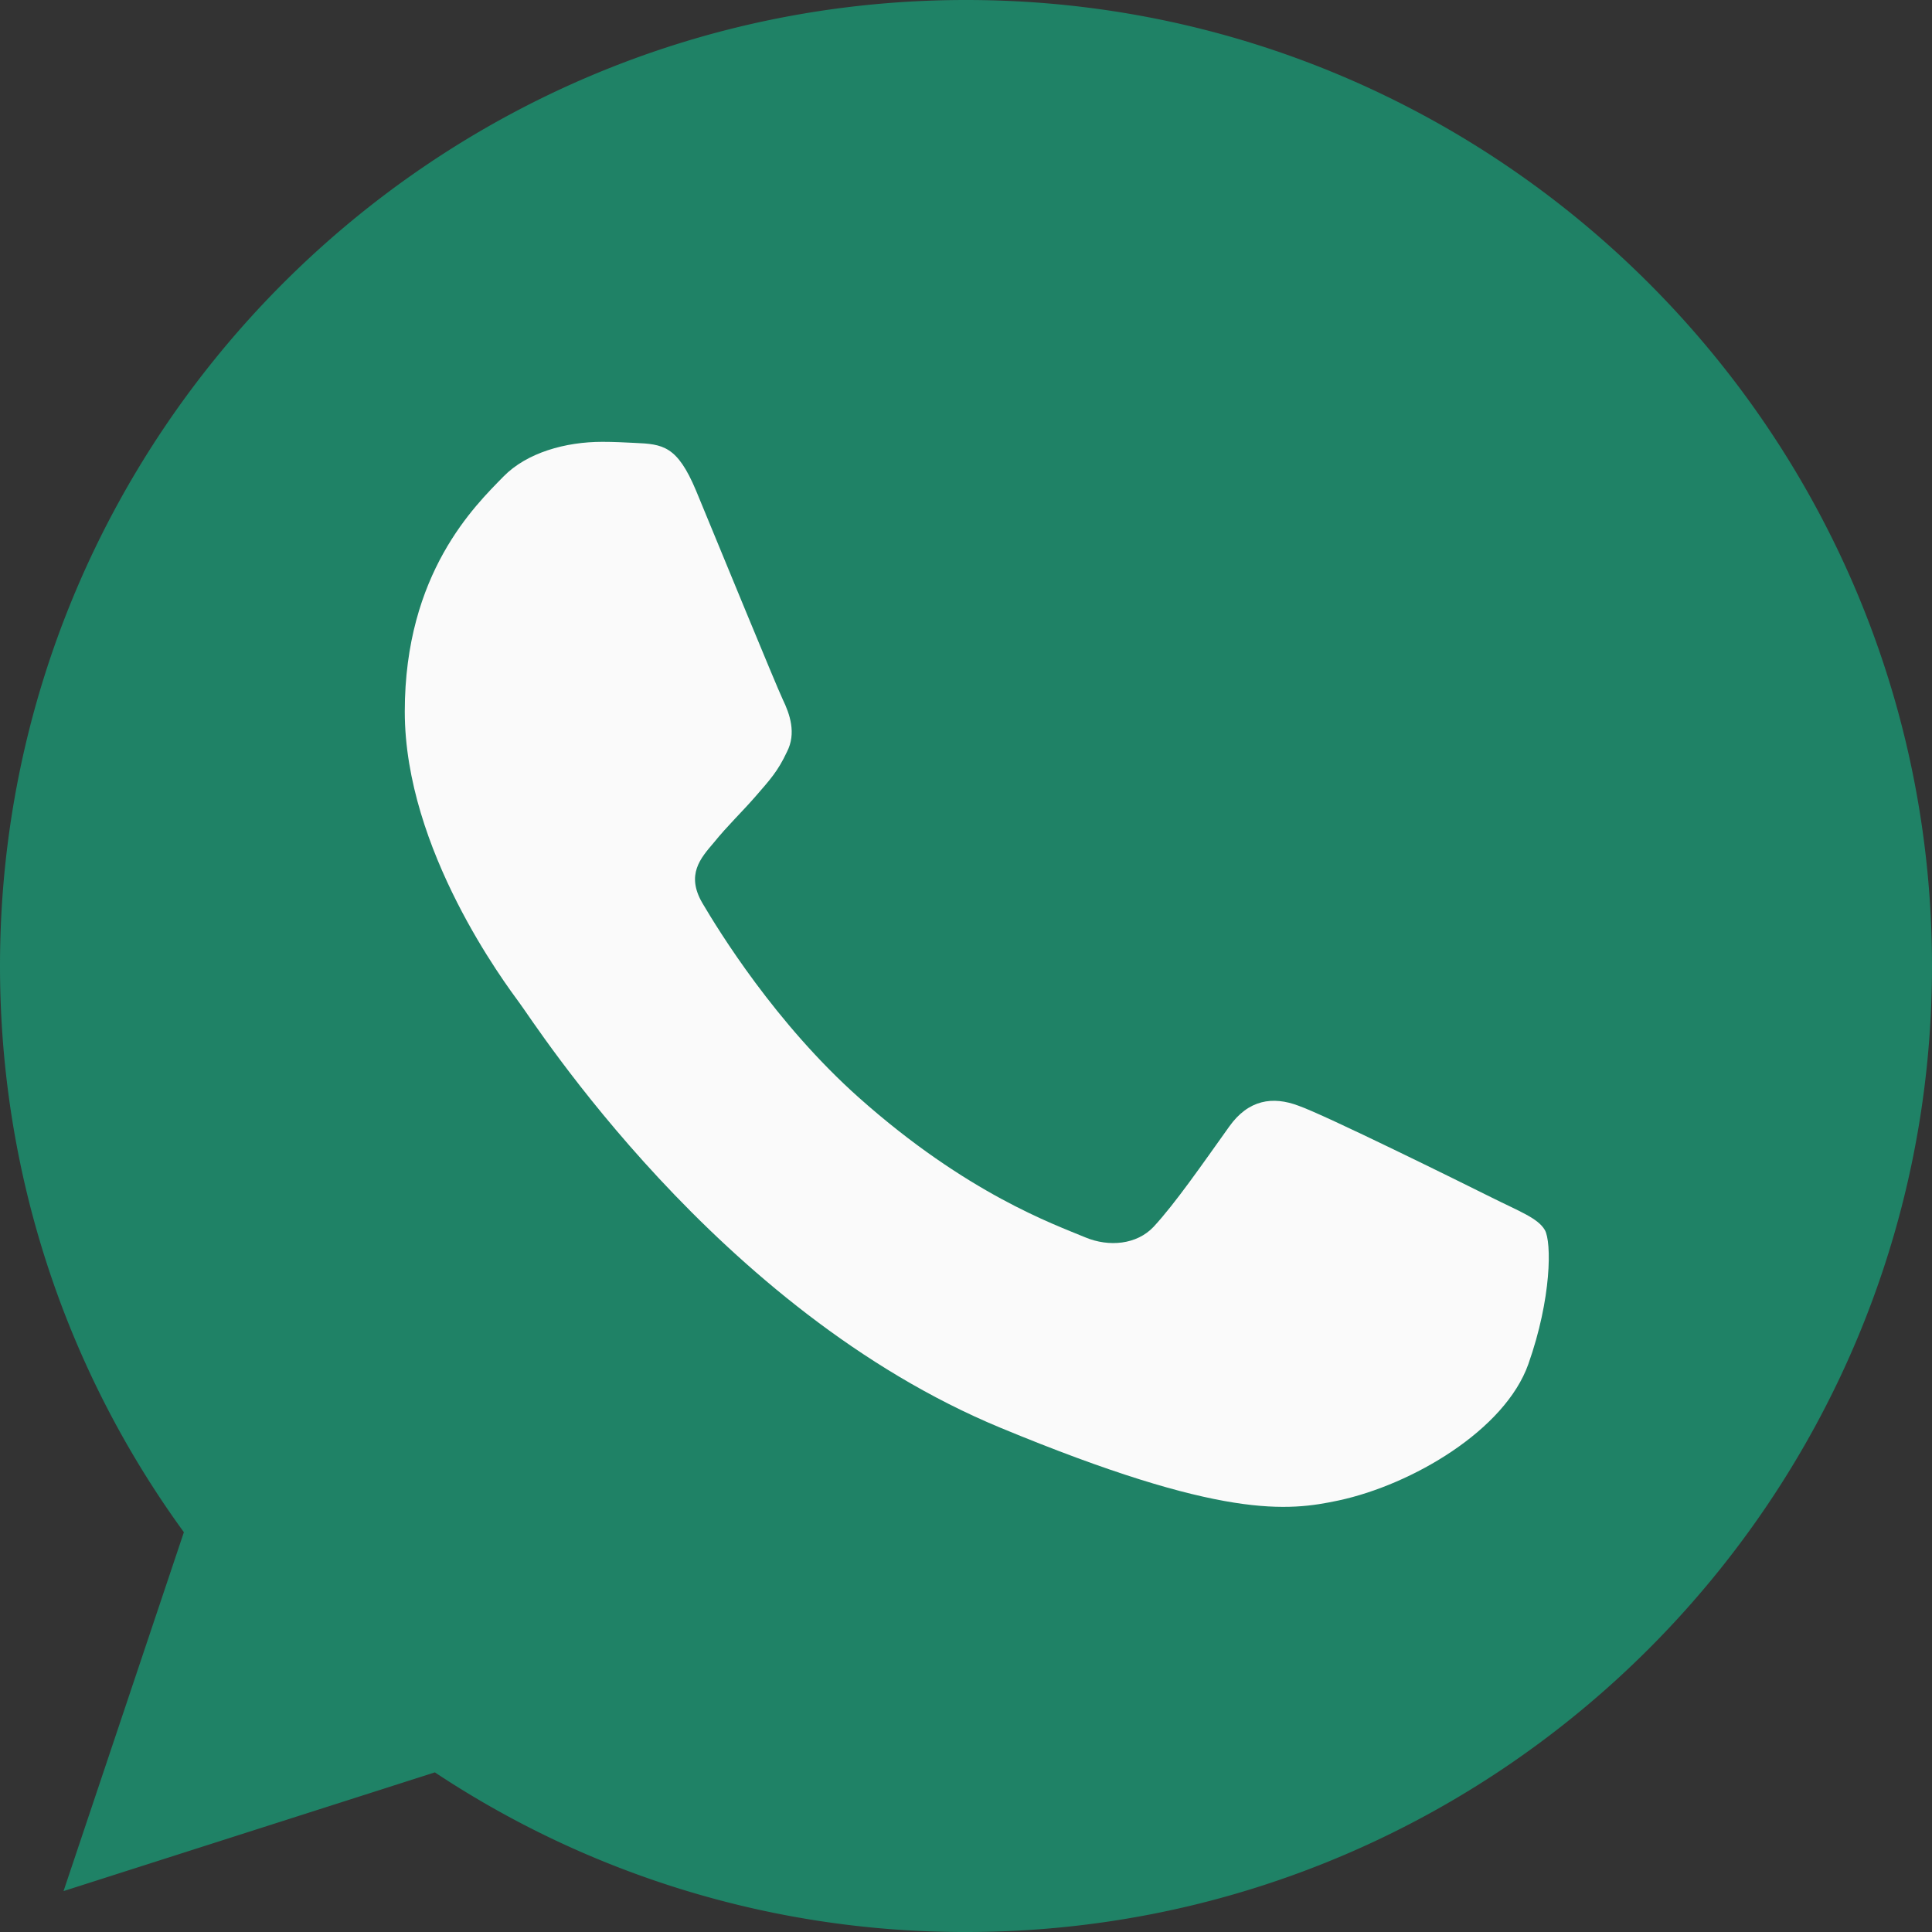
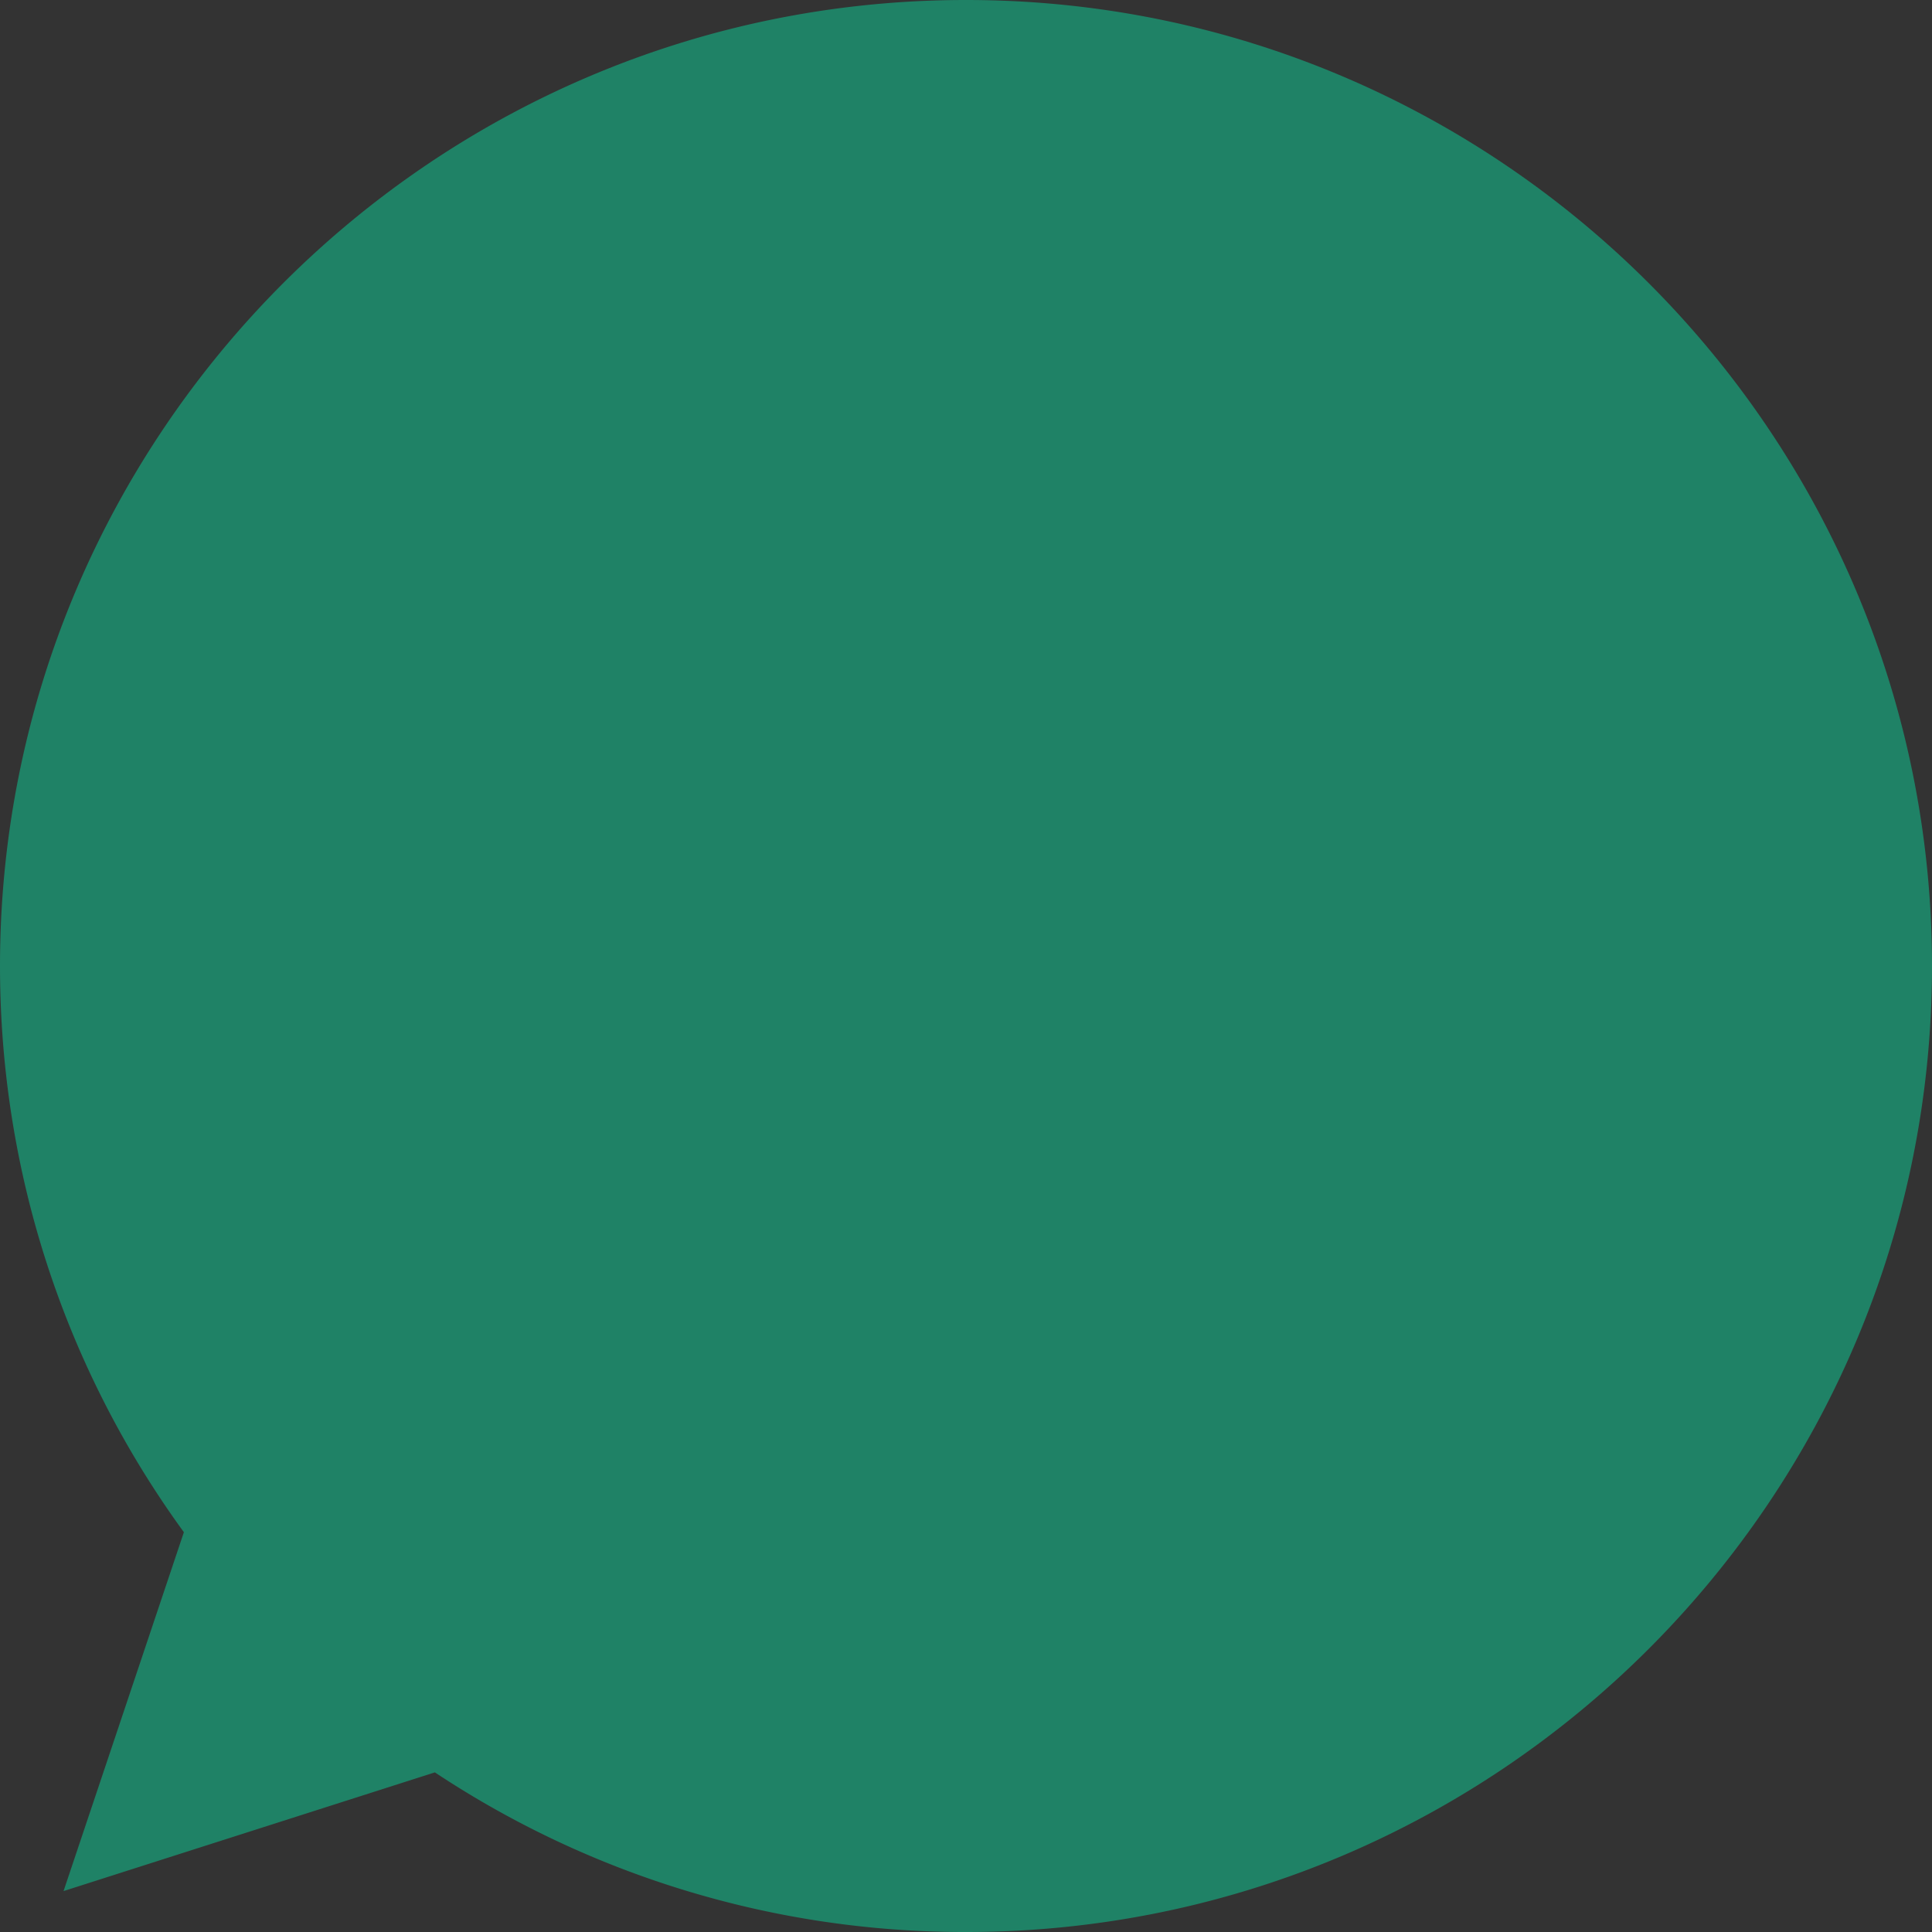
<svg xmlns="http://www.w3.org/2000/svg" width="45" height="45" fill="none">
  <rect width="100%" height="100%" fill="#333333" stroke="none" />
  <path fill="#1F8266" d="M22.506 0h-.012C10.088 0 0 10.091 0 22.5c0 4.922 1.586 9.484 4.283 13.188L1.48 44.047l8.649-2.765A22.305 22.305 0 0 0 22.506 45C34.912 45 45 34.906 45 22.5S34.912 0 22.506 0Z" />
-   <path fill="#FAFAFA" d="M35.598 31.773c-.543 1.533-2.697 2.804-4.416 3.175-1.175.25-2.71.45-7.88-1.693-6.612-2.74-10.87-9.459-11.202-9.894-.318-.436-2.672-3.558-2.672-6.787s1.64-4.8 2.3-5.476c.543-.554 1.44-.807 2.301-.807.278 0 .529.014.754.025.66.028.992.068 1.429 1.111.542 1.308 1.864 4.537 2.022 4.869.16.332.32.782.095 1.217-.21.45-.396.65-.728 1.033-.332.382-.647.675-.979 1.085-.304.357-.647.74-.264 1.4.382.648 1.704 2.805 3.65 4.537 2.512 2.236 4.548 2.95 5.277 3.255.542.224 1.19.171 1.586-.25.503-.544 1.125-1.444 1.758-2.33.45-.635 1.018-.714 1.614-.489.608.211 3.822 1.8 4.483 2.13.661.331 1.097.488 1.257.767.158.278.158 1.586-.385 3.122Z" />
</svg>